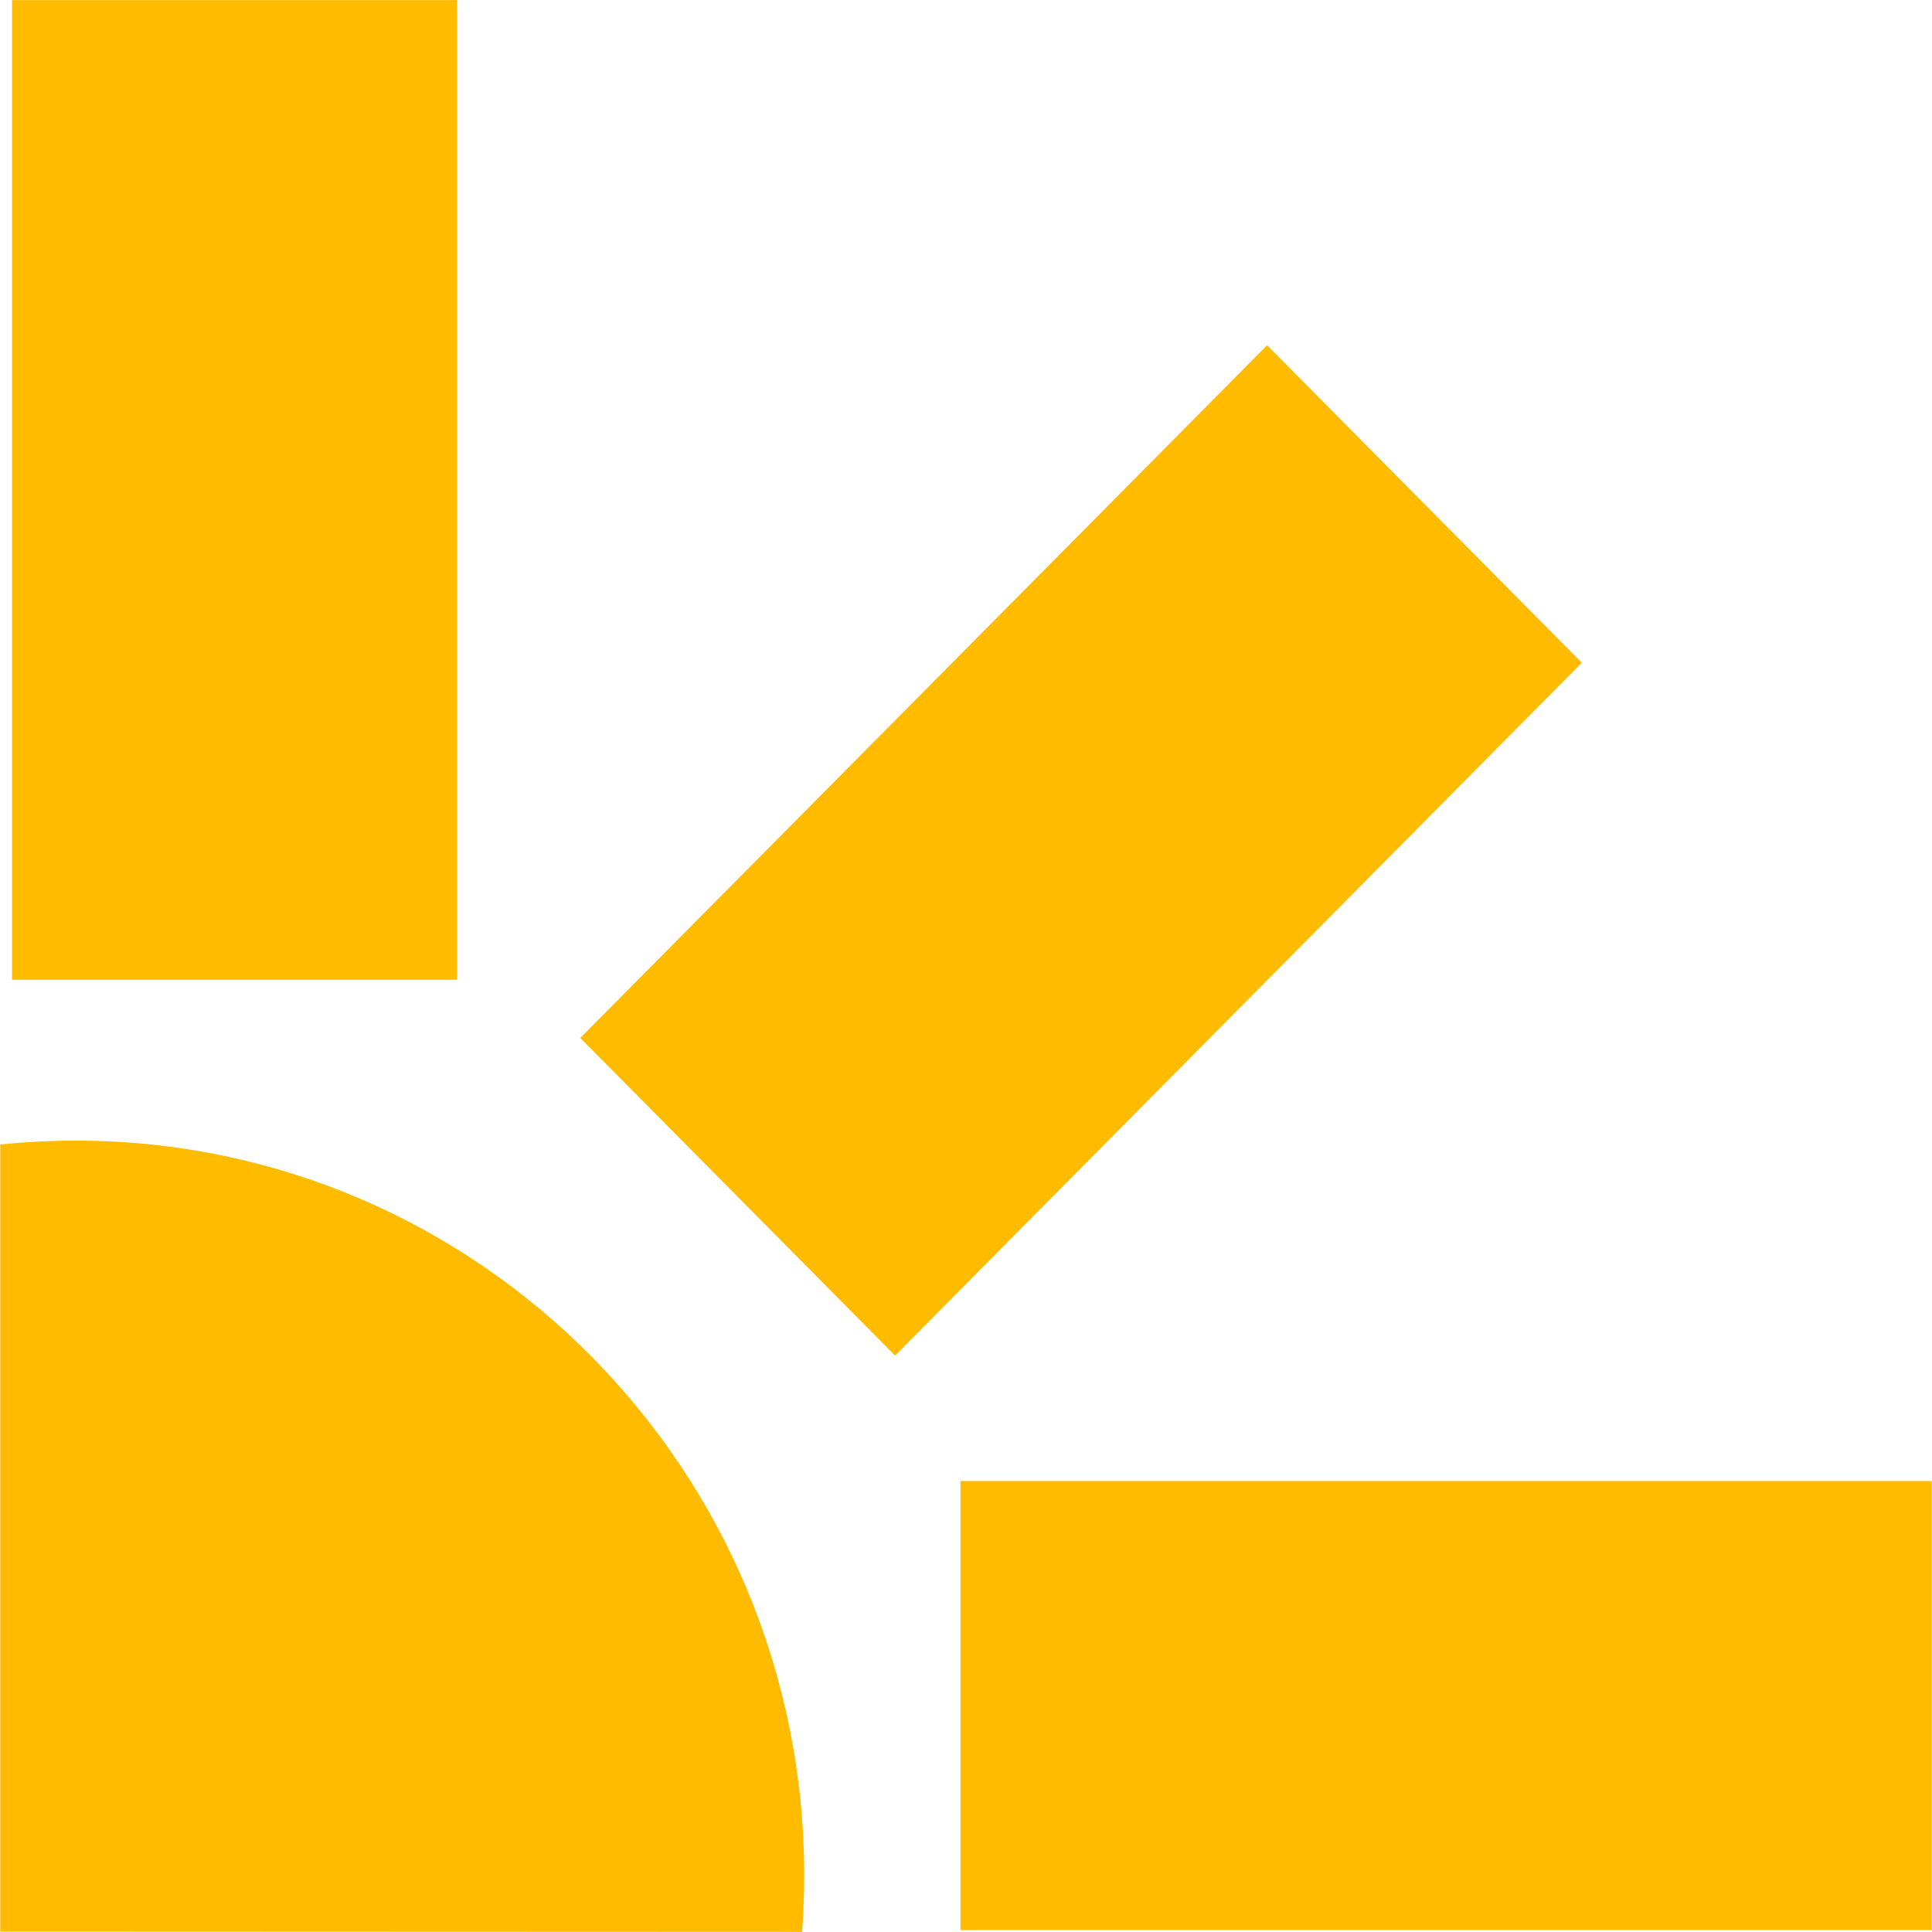
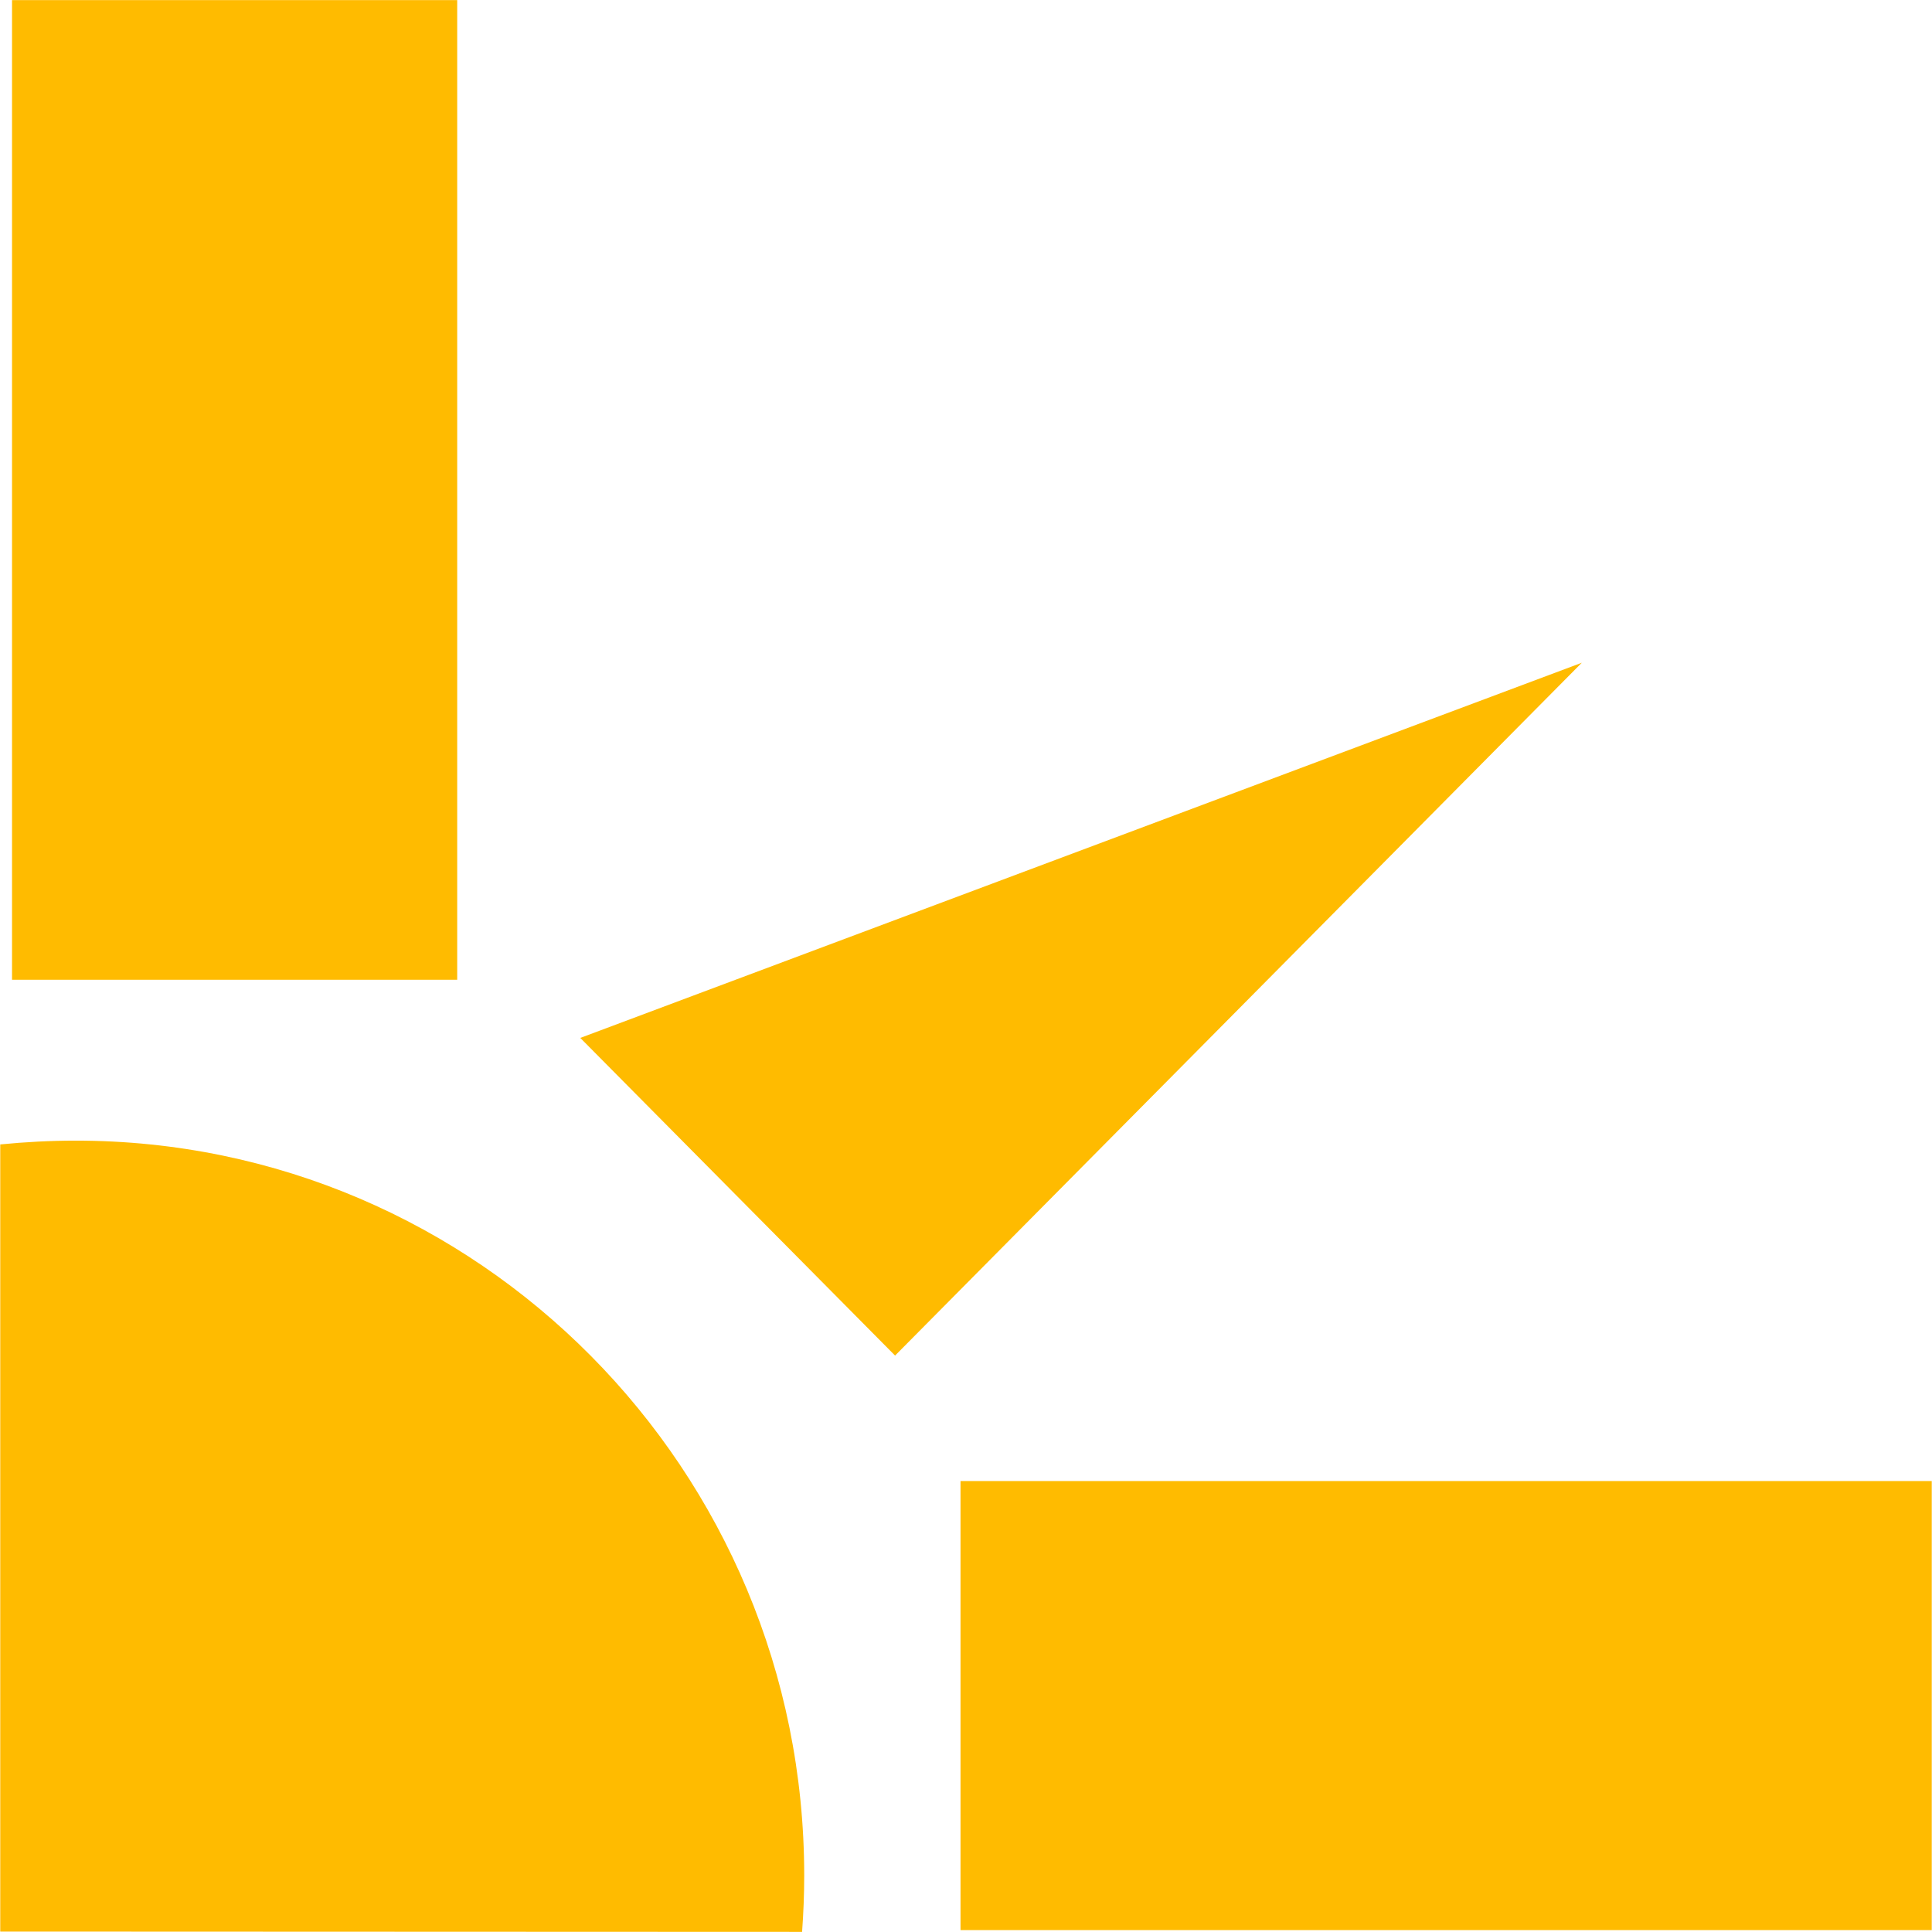
<svg xmlns="http://www.w3.org/2000/svg" width="31px" height="31px">
-   <path fill-rule="evenodd" fill="rgb(255, 187, 0)" d="M15.412,30.969 L15.412,23.764 L30.996,23.764 L30.996,30.969 L15.412,30.969 ZM9.311,16.654 L20.331,5.540 L25.381,10.634 L14.362,21.751 L9.311,16.654 ZM0.193,0.002 L7.336,0.002 L7.336,15.721 L0.193,15.721 L0.193,0.002 ZM12.904,30.093 C12.904,30.396 12.892,30.700 12.870,30.998 L0.004,30.993 L0.004,18.363 C0.402,18.324 0.807,18.302 1.216,18.302 C7.670,18.302 12.904,23.580 12.904,30.093 Z" />
+   <path fill-rule="evenodd" fill="rgb(255, 187, 0)" d="M15.412,30.969 L15.412,23.764 L30.996,23.764 L30.996,30.969 L15.412,30.969 ZM9.311,16.654 L25.381,10.634 L14.362,21.751 L9.311,16.654 ZM0.193,0.002 L7.336,0.002 L7.336,15.721 L0.193,15.721 L0.193,0.002 ZM12.904,30.093 C12.904,30.396 12.892,30.700 12.870,30.998 L0.004,30.993 L0.004,18.363 C0.402,18.324 0.807,18.302 1.216,18.302 C7.670,18.302 12.904,23.580 12.904,30.093 Z" />
</svg>